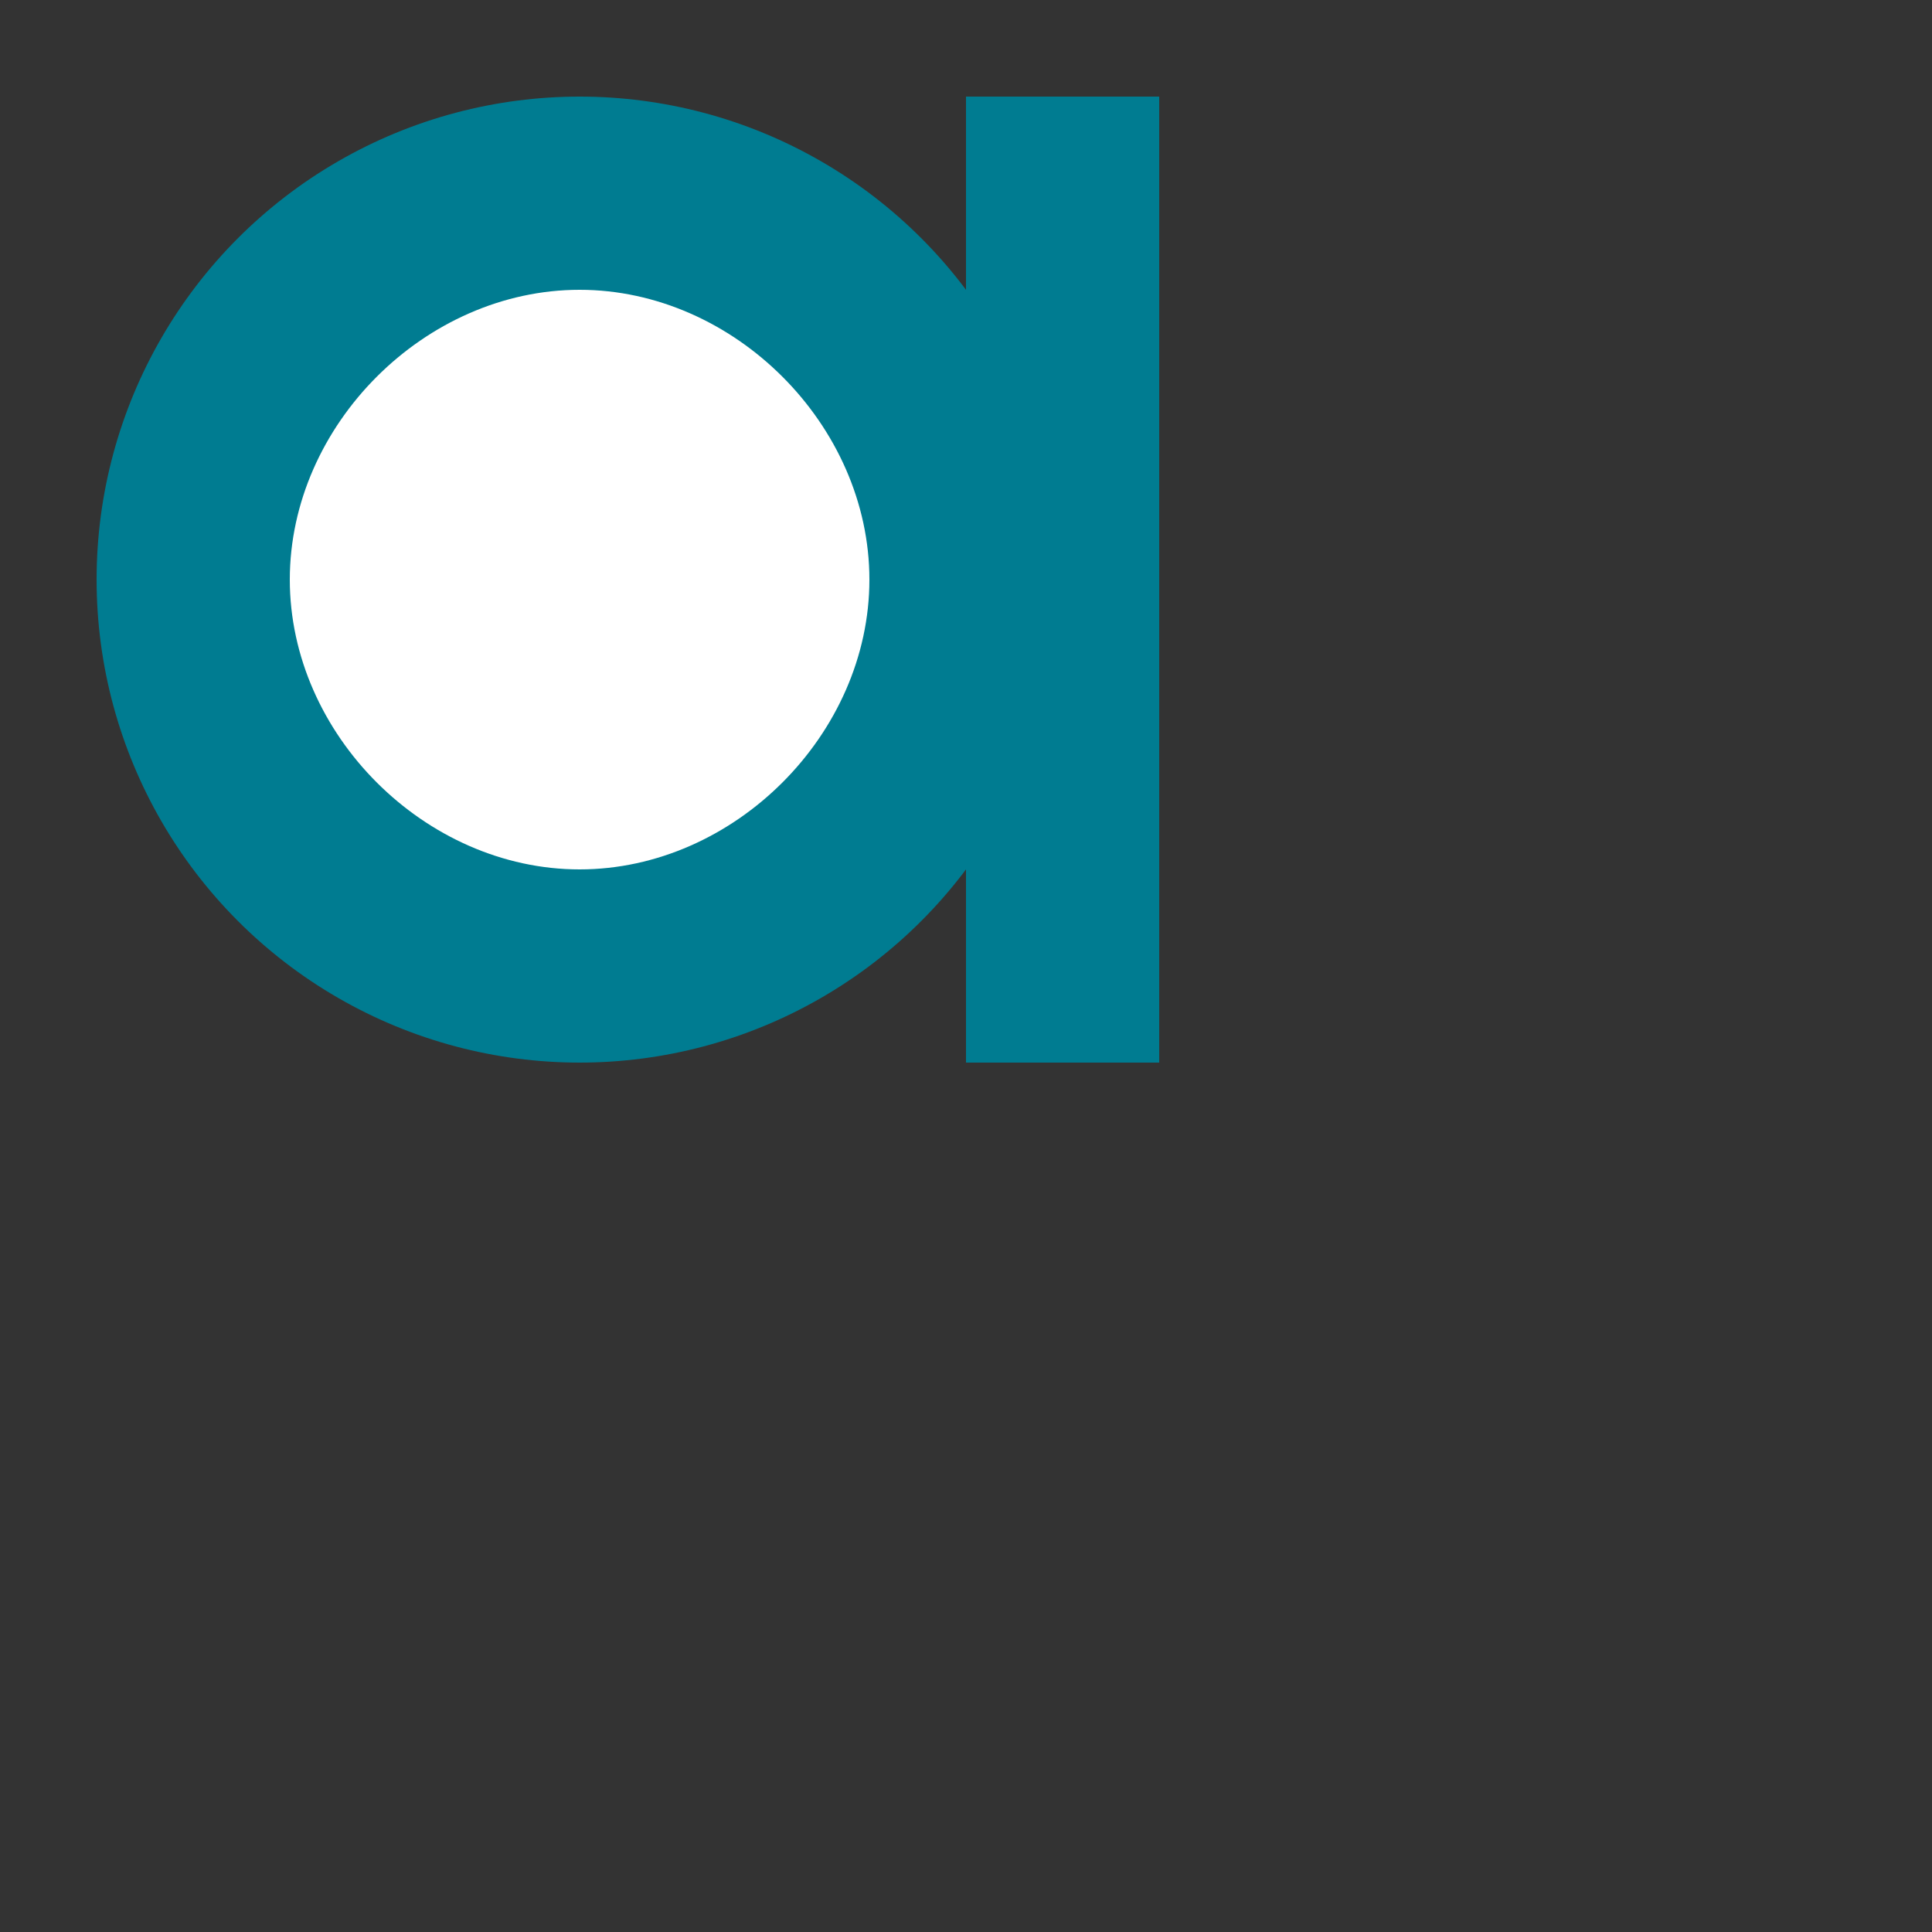
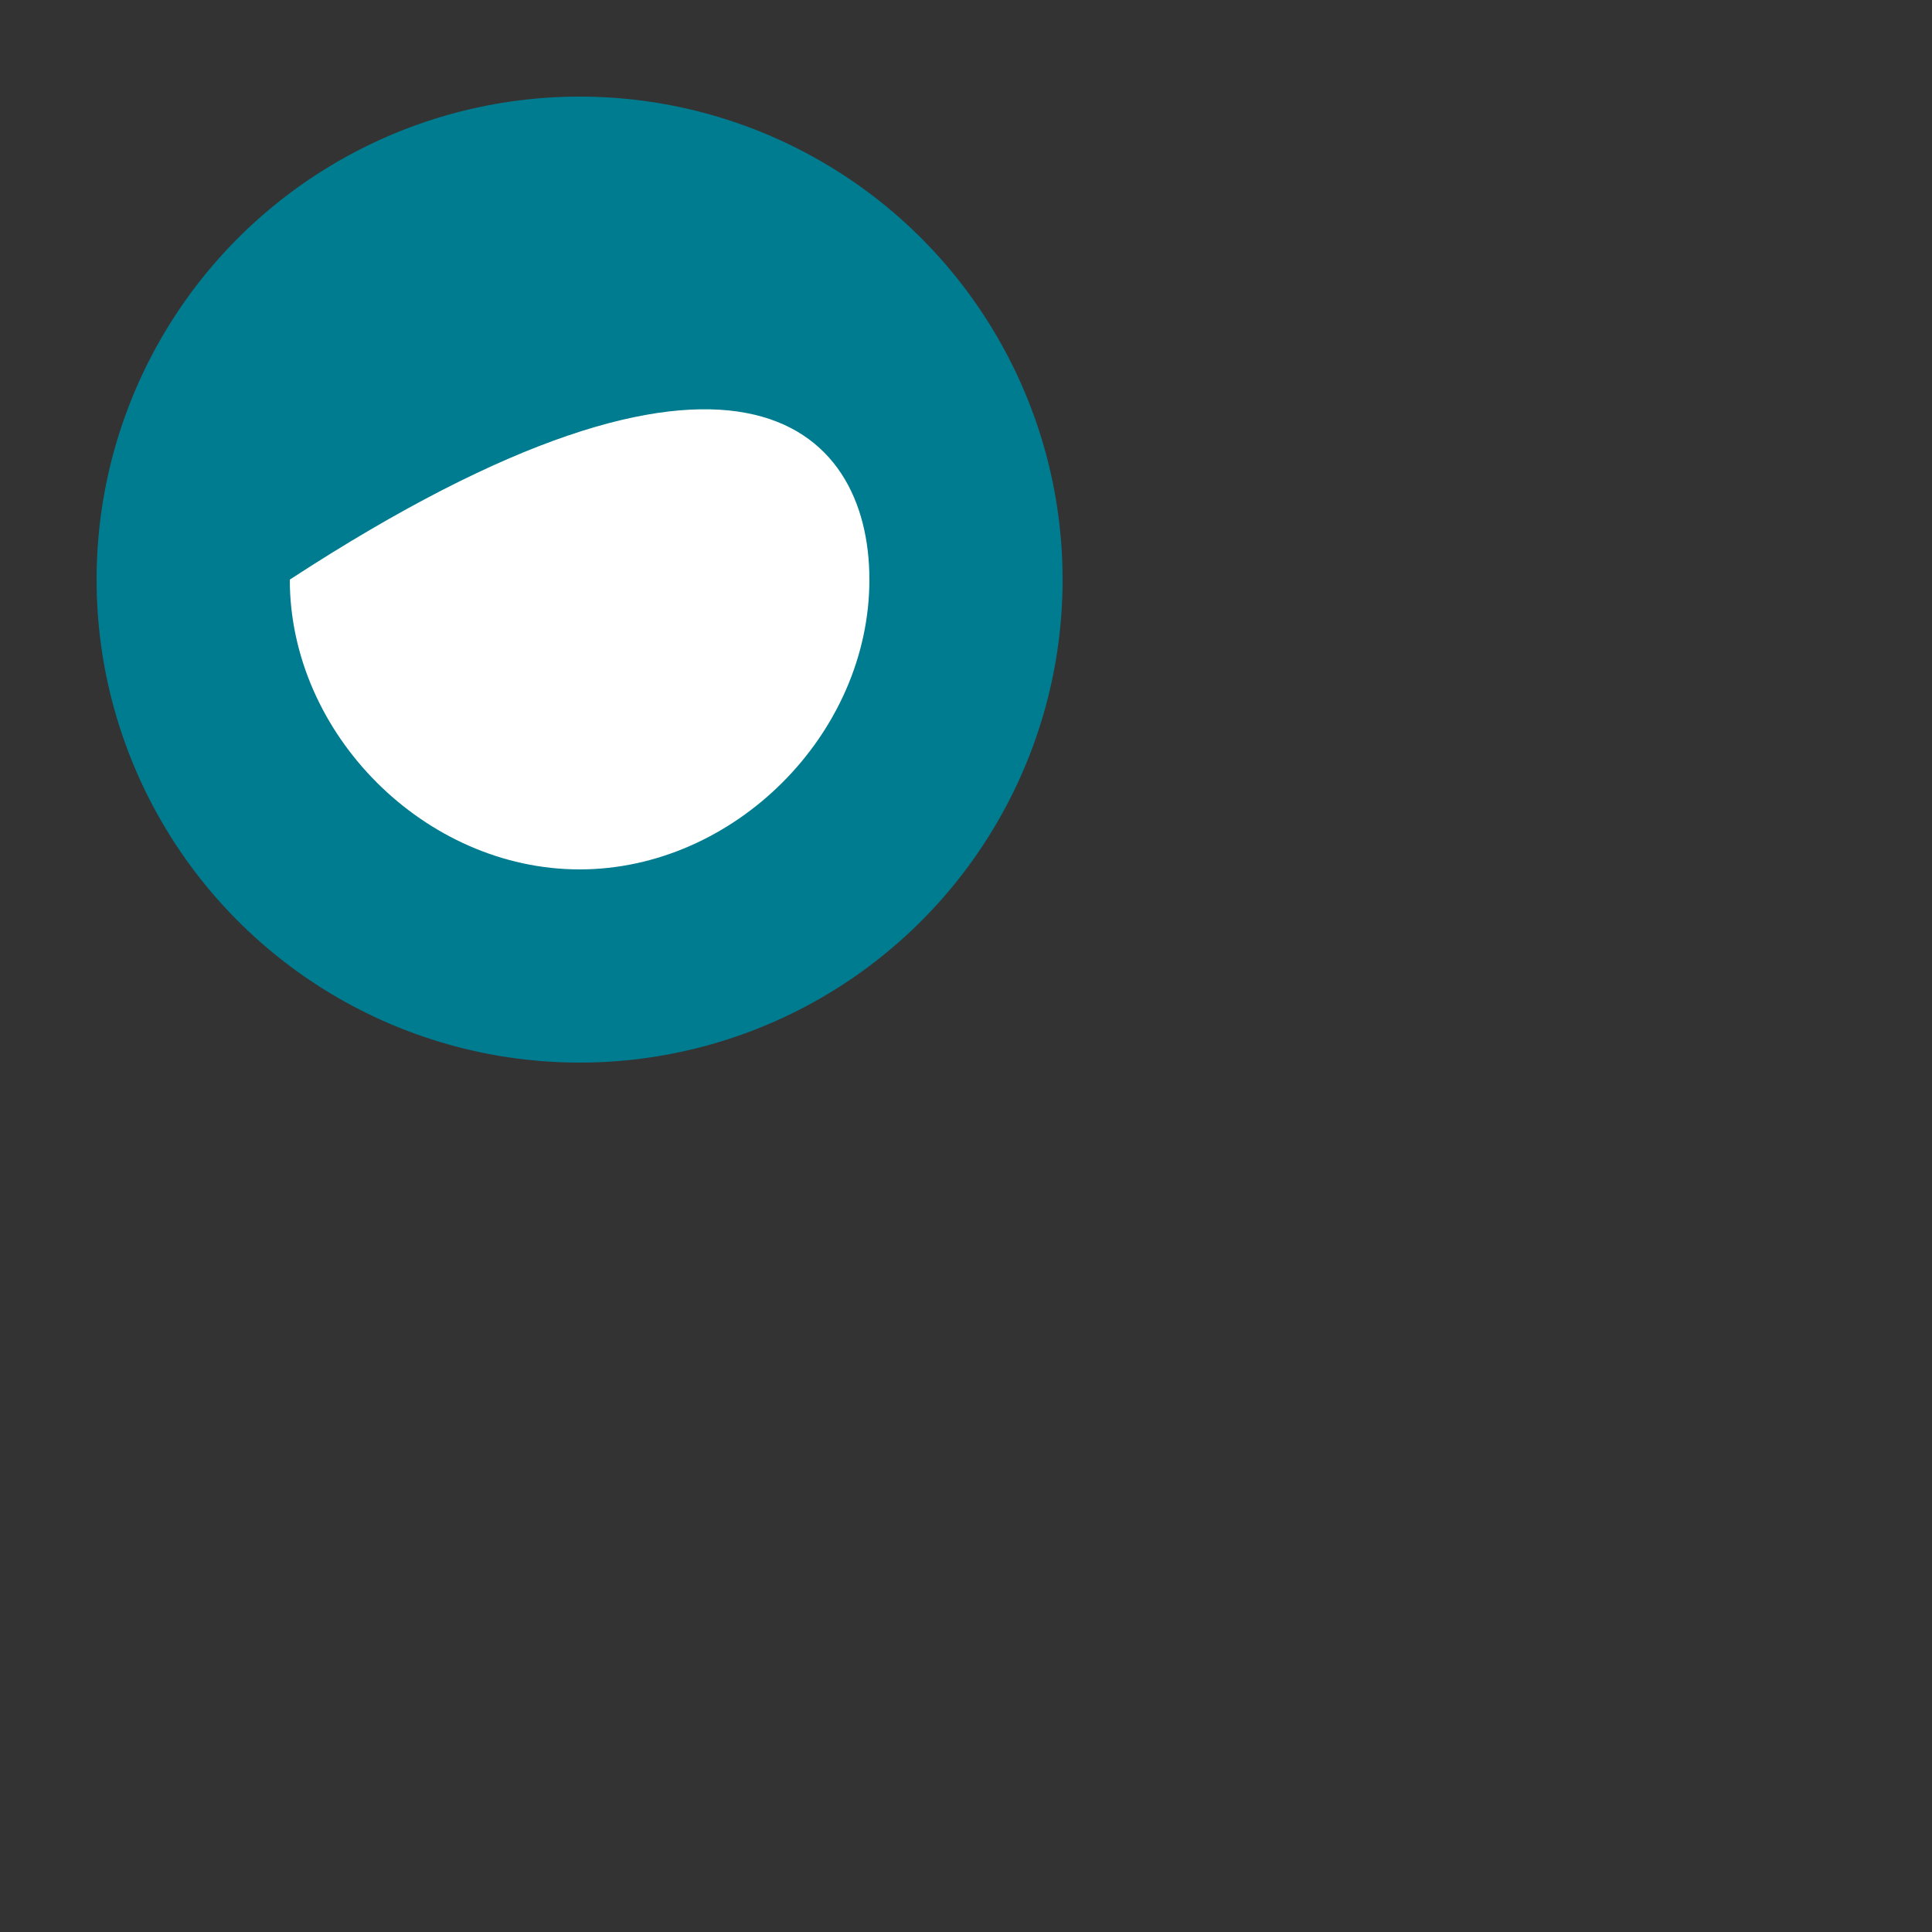
<svg xmlns="http://www.w3.org/2000/svg" viewBox="0 0 100 100">
  <rect x="0" y="0" width="100" height="100" fill="#333333" stroke="none" />
  <circle cx="30" cy="30" r="25" fill="#007C91" />
-   <rect x="50" y="5" width="10" height="50" fill="#007C91" />
-   <path d="M15,30 C15,22 22,15 30,15 C38,15 45,22 45,30 C45,38 38,45 30,45 C22,45 15,38 15,30" fill="#FFFFFF" />
+   <path d="M15,30 C38,15 45,22 45,30 C45,38 38,45 30,45 C22,45 15,38 15,30" fill="#FFFFFF" />
</svg>